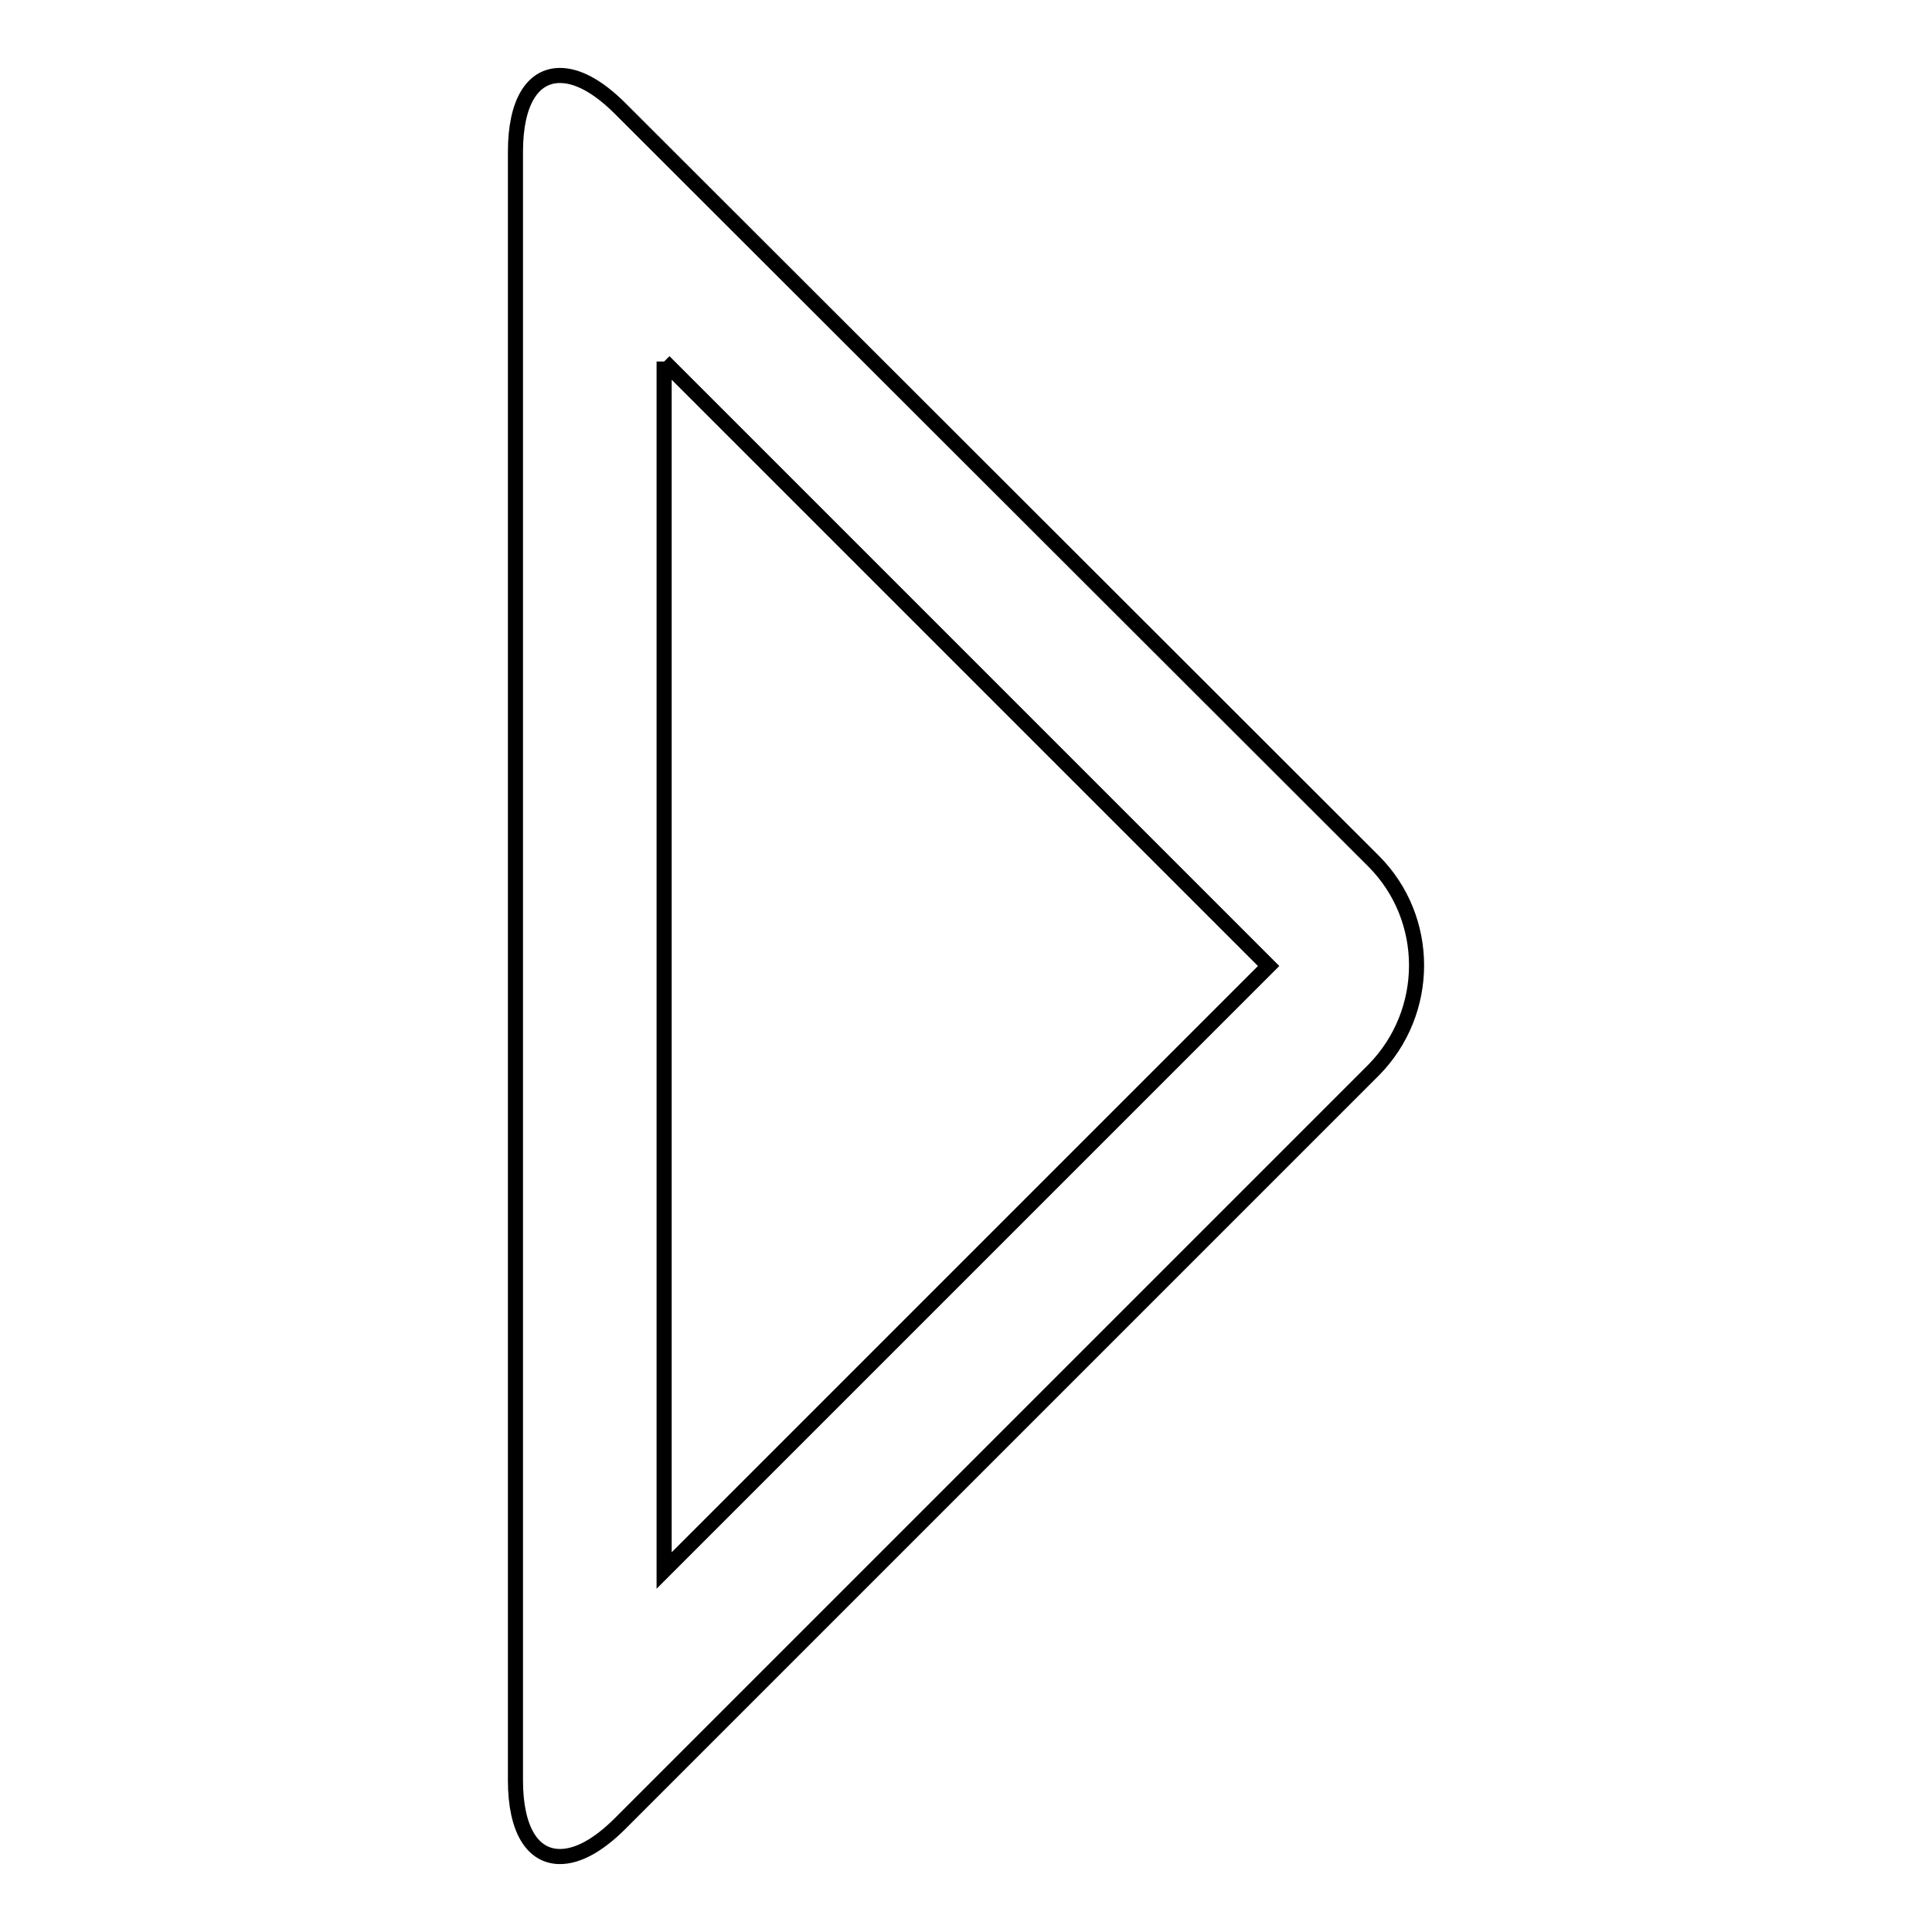
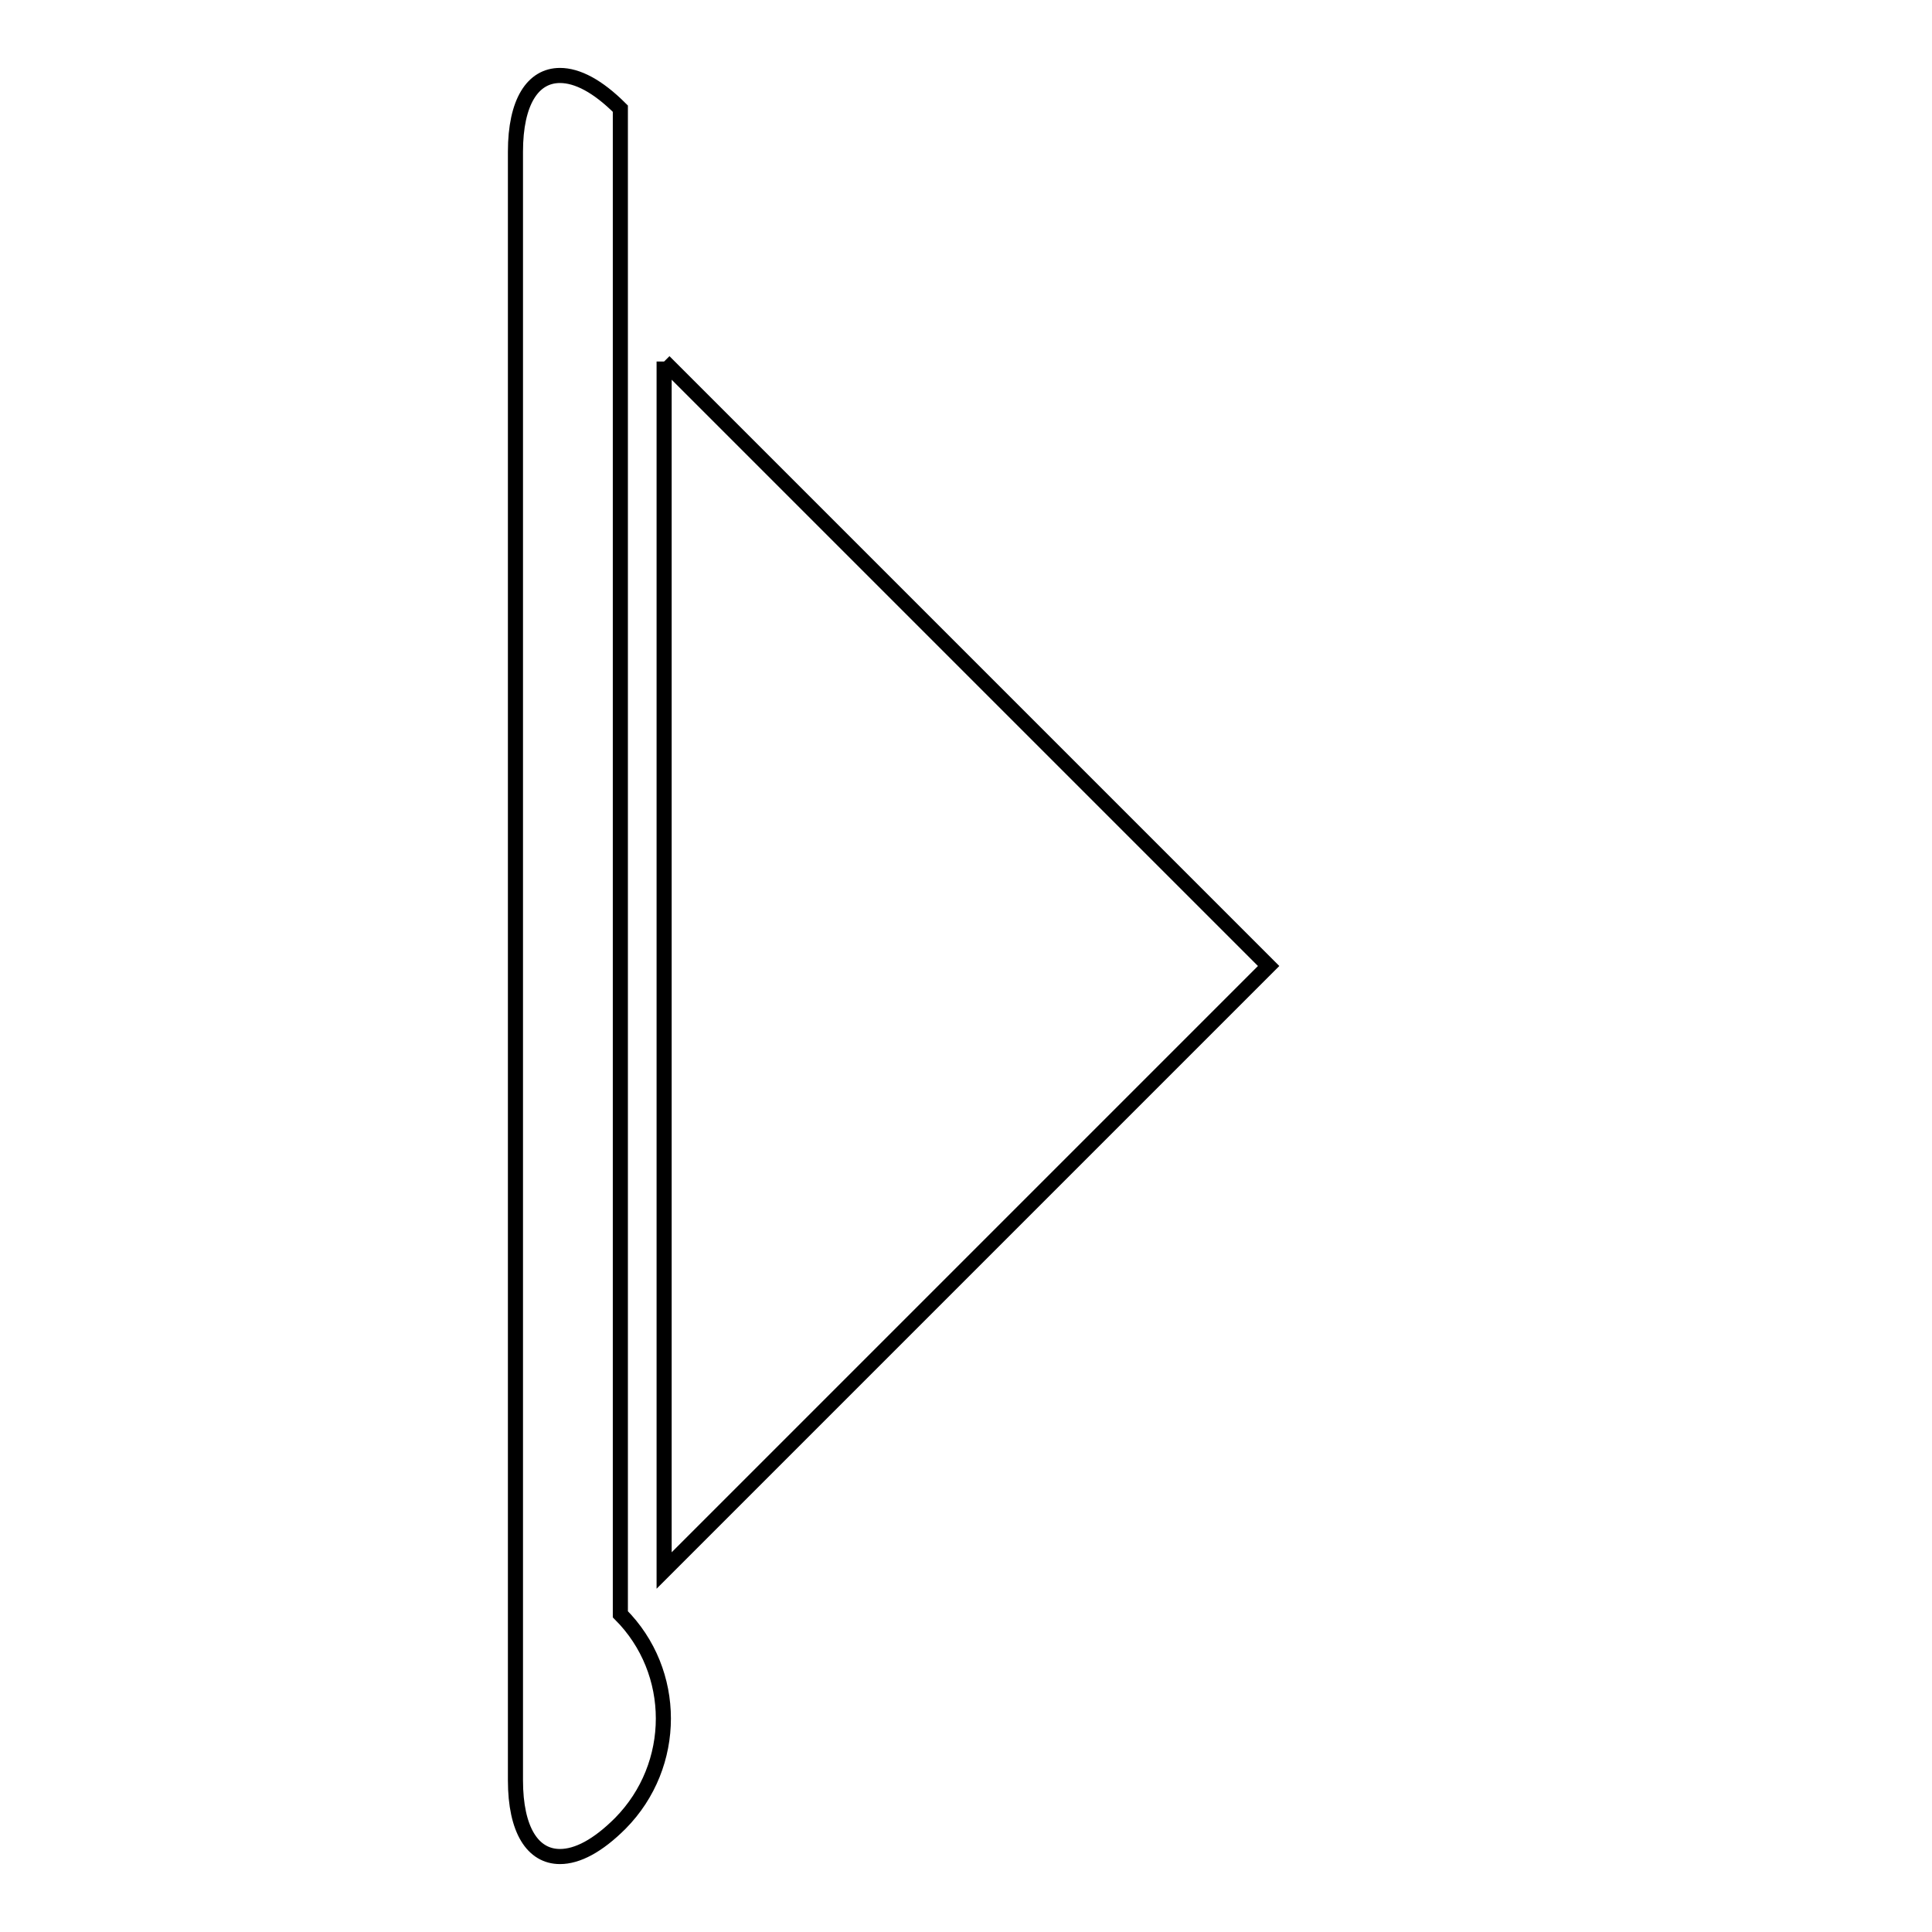
<svg xmlns="http://www.w3.org/2000/svg" version="1.1" x="0px" y="0px" viewBox="0 0 256 256" enable-background="new 0 0 256 256" xml:space="preserve">
  <g>
-     <path stroke-width="2" fill-opacity="0" stroke="#000000" d="M88,47.9l80.1,80.1l-80.1,80.1L88,47.9 M74.2,10c-3.6,0-5.9,3.5-5.9,10.1v215.8c0,6.6,2.3,10.1,5.9,10.1 c2.3,0,5-1.4,8-4.4l99.8-99.8c7.6-7.7,7.6-20.1,0-27.7L82.2,14.4C79.2,11.4,76.5,10,74.2,10z" />
+     <path stroke-width="2" fill-opacity="0" stroke="#000000" d="M88,47.9l80.1,80.1l-80.1,80.1L88,47.9 M74.2,10c-3.6,0-5.9,3.5-5.9,10.1v215.8c0,6.6,2.3,10.1,5.9,10.1 c2.3,0,5-1.4,8-4.4c7.6-7.7,7.6-20.1,0-27.7L82.2,14.4C79.2,11.4,76.5,10,74.2,10z" />
  </g>
</svg>